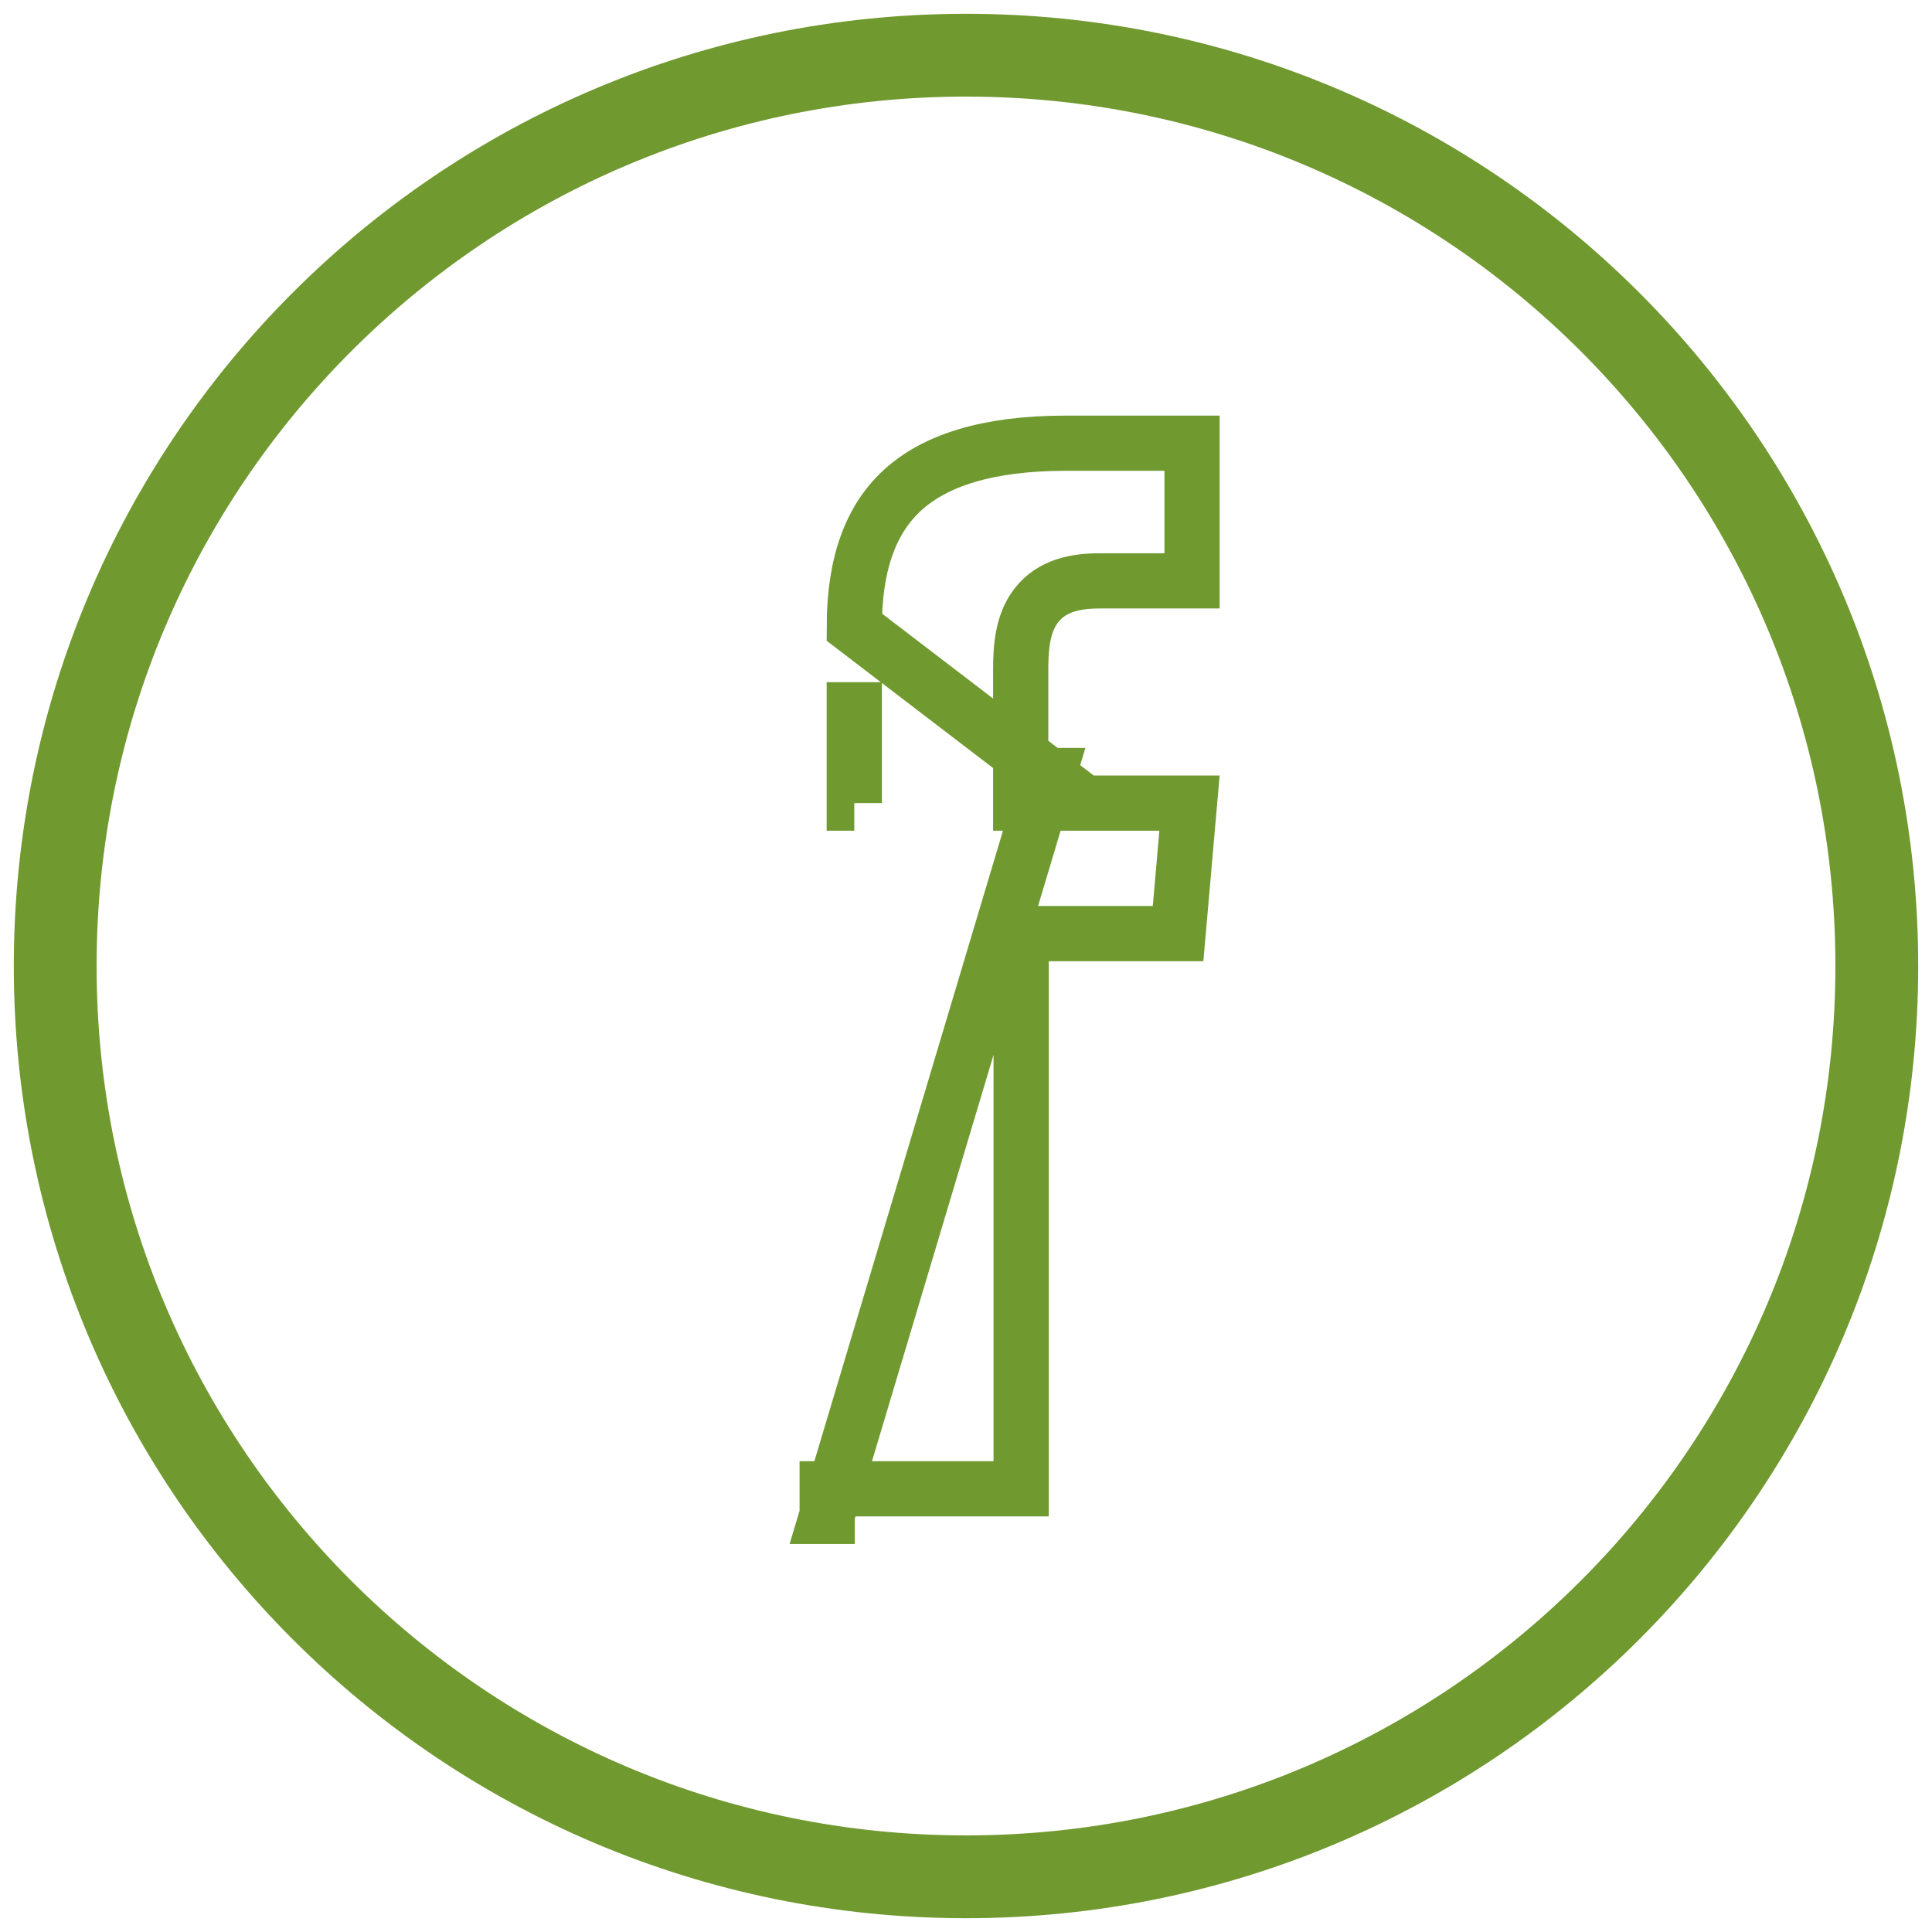
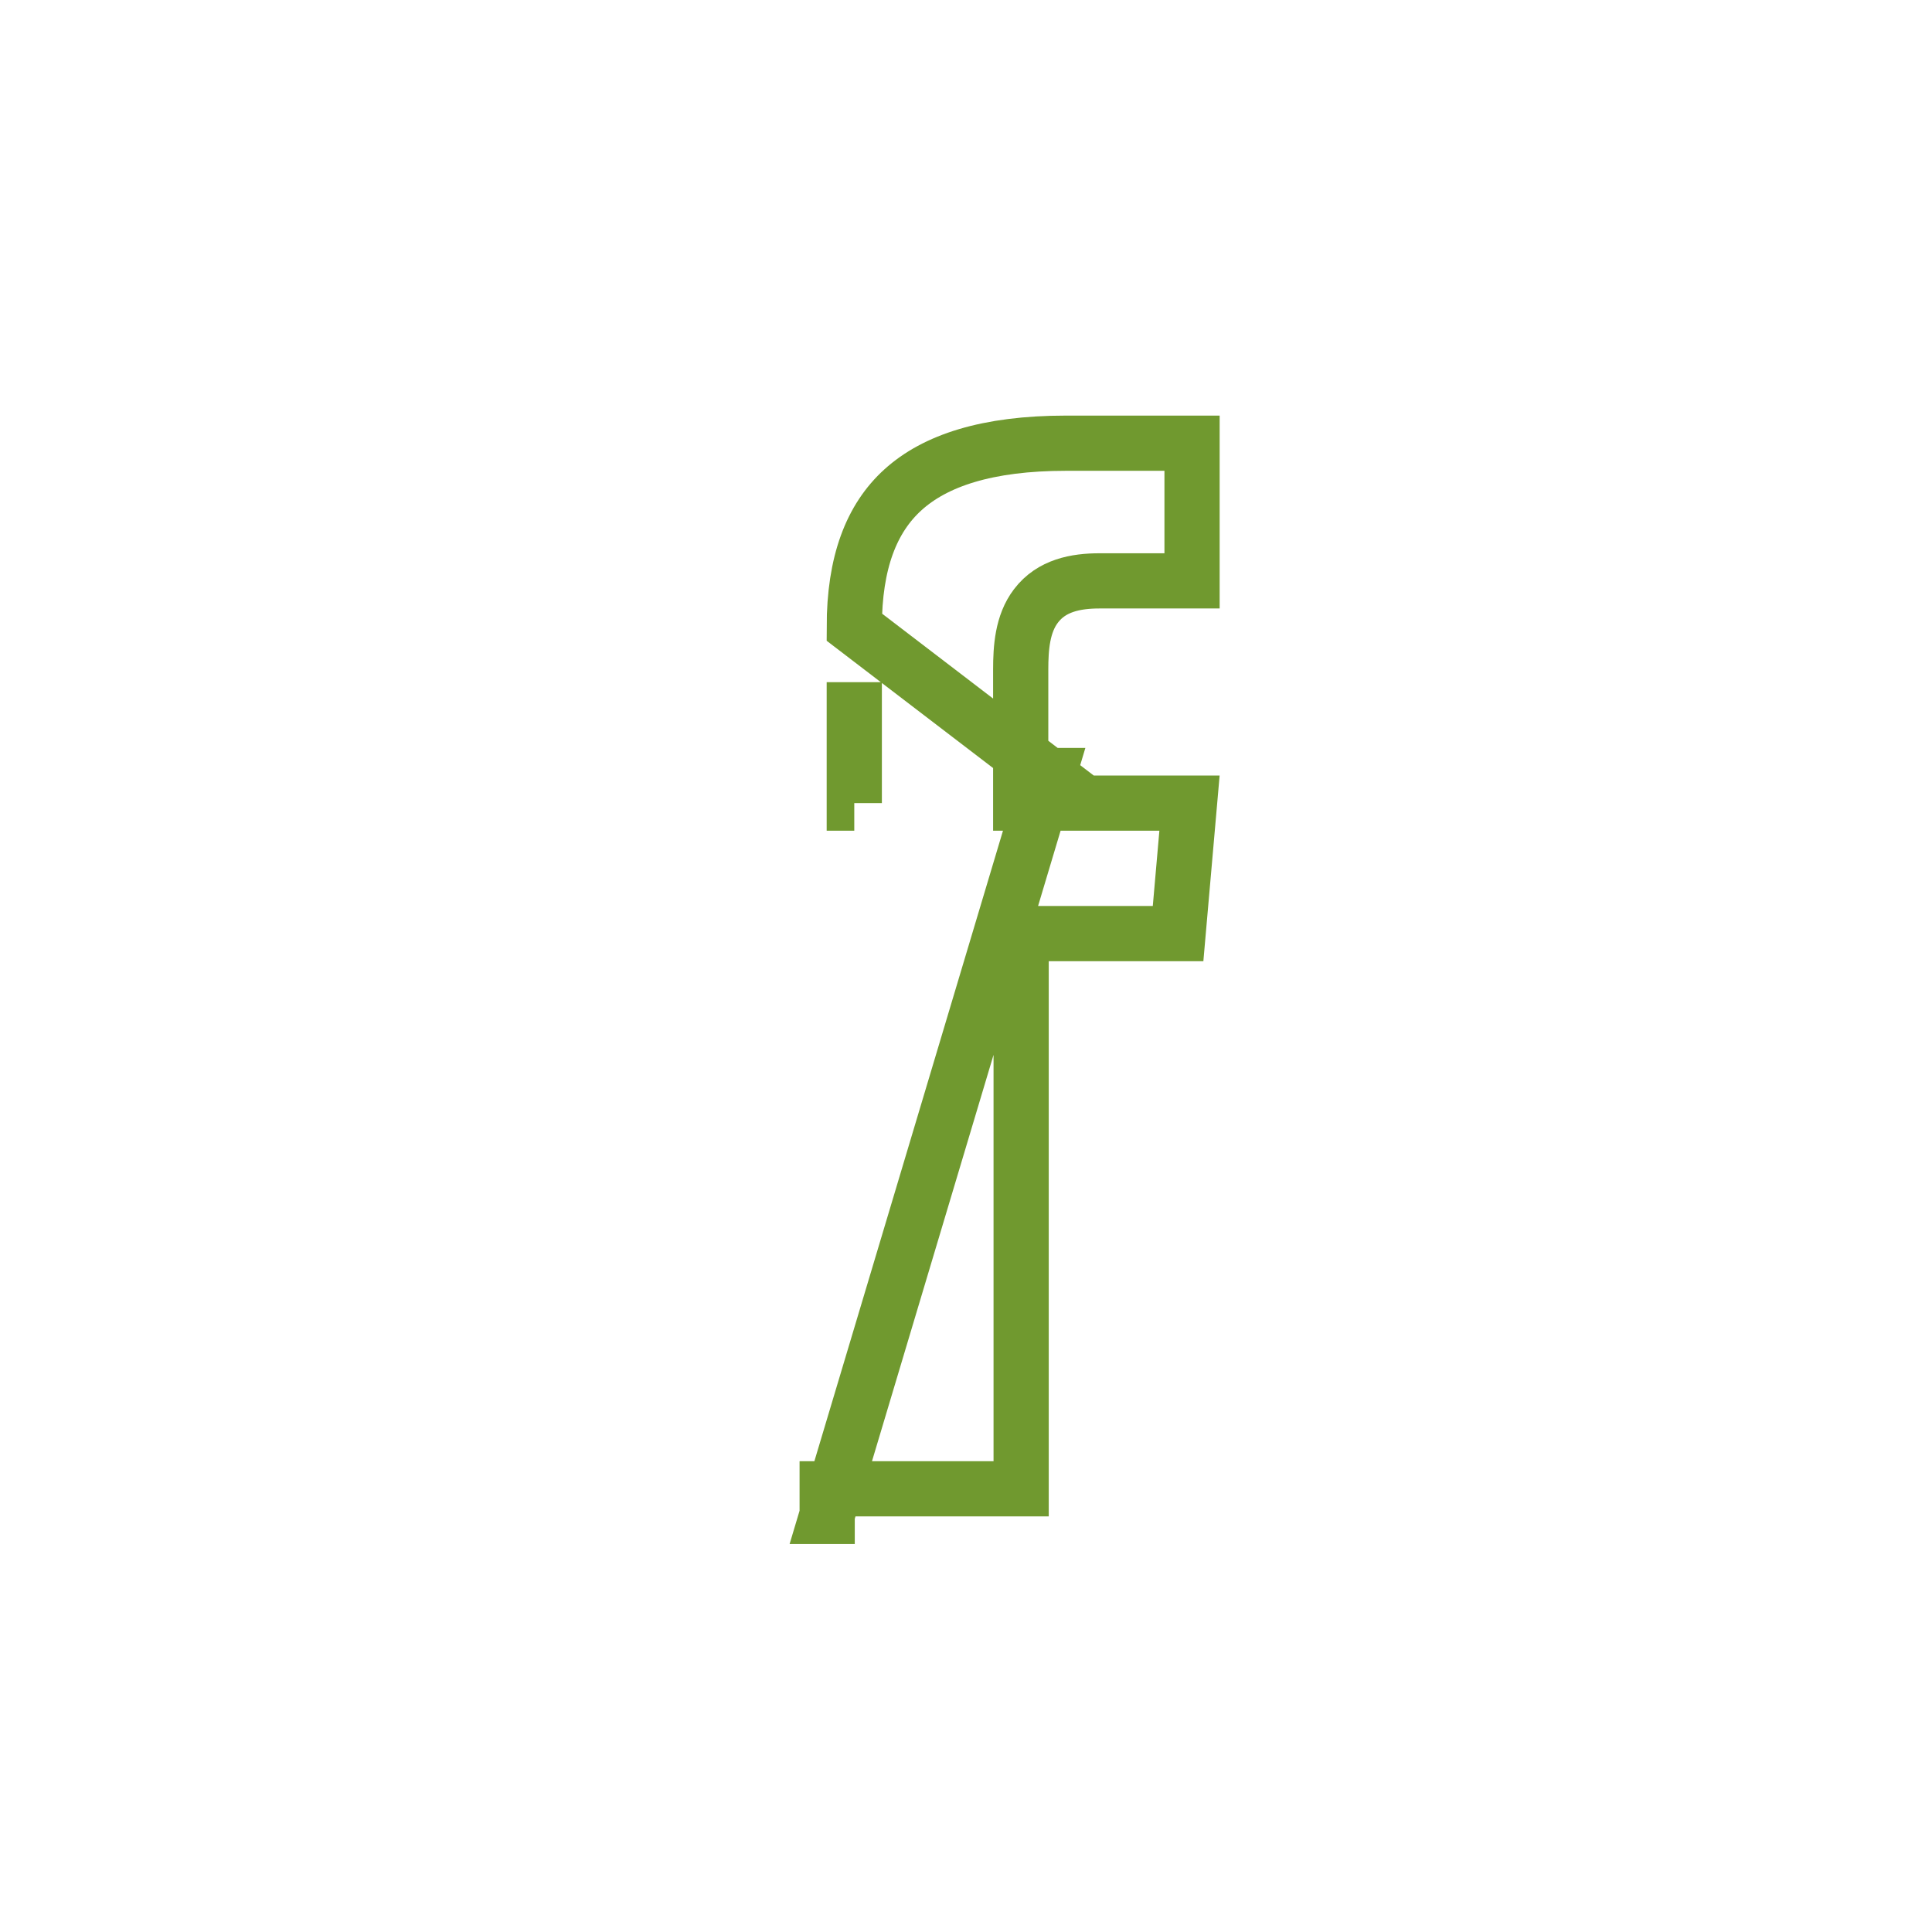
<svg xmlns="http://www.w3.org/2000/svg" width="35" height="35" viewBox="0 0 35 35" fill="none">
-   <path d="M17.5 34C8.387 34 1 26.613 1 17.5C1 8.387 8.387 1 17.5 1C26.613 1 34 8.387 34 17.5C34 26.613 26.613 34 17.5 34Z" stroke="#70992f" stroke-width="1.5" stroke-miterlimit="10" />
-   <path d="M18.991 14.049L18.491 14.049V14.049V14.049V14.049V14.049V14.049V14.049V14.048V14.048V14.048V14.048V14.047V14.047V14.046V14.046V14.046V14.045V14.045V14.044V14.044V14.043V14.043V14.042V14.041V14.04V14.04V14.039V14.038V14.037V14.037V14.036V14.035V14.034V14.033V14.032V14.031V14.03V14.029V14.028V14.027V14.026V14.025V14.024V14.023V14.021V14.02V14.019V14.018V14.016V14.015V14.014V14.012V14.011V14.009V14.008V14.007V14.005V14.004V14.002V14.001V13.999V13.997V13.996V13.994V13.992V13.991V13.989V13.987V13.985V13.983V13.982V13.98V13.978V13.976V13.974V13.972V13.97V13.968V13.966V13.964V13.962V13.96V13.958V13.956V13.954V13.952V13.95V13.947V13.945V13.943V13.941V13.938V13.936V13.934V13.931V13.929V13.927V13.924V13.922V13.919V13.917V13.914V13.912V13.909V13.907V13.904V13.902V13.899V13.896V13.894V13.891V13.888V13.886V13.883V13.88V13.877V13.874V13.872V13.869V13.866V13.863V13.86V13.857V13.854V13.851V13.848V13.845V13.842V13.839V13.836V13.834V13.83V13.827V13.824V13.821V13.818V13.815V13.812V13.808V13.805V13.802V13.799V13.796V13.792V13.789V13.786V13.782V13.779V13.776V13.772V13.769V13.765V13.762V13.759V13.755V13.752V13.748V13.745V13.741V13.738V13.734V13.73V13.727V13.723V13.72V13.716V13.712V13.709V13.705V13.701V13.698V13.694V13.69V13.687V13.683V13.679V13.675V13.671V13.668V13.664V13.66V13.656V13.652V13.648V13.644V13.64V13.637V13.633V13.629V13.625V13.621V13.617V13.613V13.609V13.605V13.601V13.597V13.592V13.588V13.584V13.58V13.576V13.572V13.568V13.564V13.56V13.555V13.551V13.547V13.543V13.539V13.534V13.53V13.526V13.522V13.517V13.513V13.509V13.504V13.5V13.496V13.492V13.487V13.483V13.478V13.474V13.47V13.465V13.461V13.456V13.452V13.447V13.443V13.439V13.434V13.43V13.425V13.421V13.416V13.412V13.407V13.403V13.398V13.393V13.389V13.384V13.38V13.375V13.371V13.366V13.361V13.357V13.352V13.348V13.343V13.338V13.334V13.329V13.324V13.32V13.315V13.31V13.306V13.301V13.296V13.291V13.287V13.282V13.277V13.273V13.268V13.263V13.258V13.254V13.249V13.244V13.239V13.234V13.23V13.225V13.22V13.215V13.21V13.206V13.201V13.196V13.191V13.186V13.181V13.176V13.172V13.167V13.162V13.157V13.152V13.147V13.142V13.137V13.133V13.128V13.123V13.118V13.113V13.108V13.103V13.098V13.093V13.088V13.083V13.079V13.073V13.069V13.064V13.059V13.054V13.049V13.044V13.039V13.034V13.029V13.024V13.019V13.014V13.009V13.004V12.999V12.994V12.989V12.984V12.979V12.974V12.969V12.964V12.959V12.954V12.949V12.944V12.939V12.934V12.929V12.924V12.919V12.914V12.909V12.905V12.899V12.895V12.889V12.884V12.88V12.874V12.87V12.864V12.86V12.855V12.85V12.845V12.84V12.835V12.83V12.825V12.82V12.815V12.81V12.805V12.8V12.795V12.79V12.785V12.78V12.775V12.77V12.765V12.76V12.755V12.75V12.745V12.74V12.735V12.73V12.725V12.72V12.715V12.71V12.706V12.701V12.696V12.691V12.686V12.681V12.676V12.671V12.666V12.661V12.656V12.652V12.647V12.642V12.637V12.632V12.627V12.622V12.617V12.613V12.608V12.603V12.598V12.593V12.588V12.584V12.579V12.574V12.569V12.564V12.559V12.555V12.55V12.545V12.54V12.536V12.531V12.526V12.521V12.517V12.512V12.507V12.502V12.498V12.493V12.488V12.483V12.479V12.474V12.469V12.465V12.46V12.455V12.451V12.446V12.441V12.437V12.432V12.428V12.423V12.418V12.414V12.409V12.405V12.4V12.396V12.391V12.386V12.382V12.377V12.373V12.368V12.364V12.359V12.355V12.35V12.346V12.341V12.337V12.333V12.328V12.324V12.319V12.315V12.311V12.306V12.302V12.298V12.293V12.289V12.285V12.28V12.276V12.272V12.268V12.263V12.259V12.255V12.251V12.246V12.242V12.238V12.234V12.229V12.225V12.221V12.217V12.213V12.209V12.205V12.201V12.197V12.193V12.188V12.184V12.18V12.176V12.172V12.168V12.164V12.161V12.156V12.153V12.149V12.145V12.141V12.137V12.133C18.491 11.742 18.519 11.302 18.768 10.976C19.049 10.606 19.489 10.523 19.919 10.523H19.922H19.926H19.929H19.933H19.937H19.941H19.944H19.948H19.952H19.956H19.959H19.963H19.967H19.971H19.975H19.979H19.983H19.987H19.991H19.995H19.999H20.003H20.007H20.011H20.015H20.019H20.023H20.028H20.032H20.036H20.04H20.044H20.049H20.053H20.057H20.061H20.066H20.07H20.075H20.079H20.083H20.088H20.092H20.097H20.101H20.105H20.11H20.114H20.119H20.124H20.128H20.133H20.137H20.142H20.146H20.151H20.156H20.16H20.165H20.17H20.174H20.179H20.184H20.189H20.194H20.198H20.203H20.208H20.213H20.218H20.223H20.227H20.232H20.237H20.242H20.247H20.252H20.257H20.262H20.267H20.272H20.277H20.282H20.287H20.292H20.297H20.302H20.307H20.312H20.317H20.322H20.327H20.332H20.338H20.343H20.348H20.353H20.358H20.363H20.369H20.374H20.379H20.384H20.39H20.395H20.4H20.405H20.411H20.416H20.421H20.427H20.432H20.437H20.443H20.448H20.453H20.459H20.464H20.469H20.475H20.48H20.486H20.491H20.497H20.502H20.507H20.513H20.518H20.524H20.529H20.535H20.54H20.546H20.551H20.557H20.562H20.568H20.573H20.579H20.584H20.59H20.595H20.601H20.607H20.612H20.618H20.623H20.629H20.634H20.64H20.645H20.651H20.657H20.662H20.668H20.674H20.679H20.685H20.69H20.696H20.702H20.707H20.713H20.719H20.724H20.73H20.736H20.741H20.747H20.753H20.758H20.764H20.77H20.775H20.781H20.787H20.792H20.798H20.804H20.809H20.815H20.821H20.826H20.832H20.838H20.843H20.849H20.855H20.86H20.866H20.872H20.878H20.883H20.889H20.895H20.9H20.906H20.912H20.918H20.923H20.929H20.935H20.94H20.946H20.952H20.957H20.963H20.969H20.974H20.98H20.986H20.991H20.997H21.003H21.008H21.014H21.02H21.025H21.031H21.037H21.042H21.048H21.054H21.059H21.065H21.071H21.076H21.082H21.087H21.093H21.099H21.104H21.11H21.116H21.121H21.127H21.132H21.138H21.143H21.149H21.155H21.16H21.166H21.171H21.177H21.182H21.188H21.194H21.199H21.204H21.21H21.216H21.221H21.227H21.232H21.238H21.243H21.248H21.254H21.259H21.265H21.27H21.276H21.281H21.287H21.292H21.297H21.303H21.308H21.313H21.319H21.324H21.329H21.335H21.34H21.345H21.351H21.356H21.361H21.367H21.372H21.377H21.382H21.388H21.393H21.398H21.403H21.409H21.414H21.419H21.424H21.429H21.434H21.439H21.445H21.45H21.455H21.46H21.465H21.47H21.475H21.48H21.485H21.49H21.495H21.5H21.505H21.51H21.515H21.52H21.525H21.53H21.535H21.54H21.544H21.549H21.554H21.559H21.564H21.569H21.573H21.578H21.583H21.588H21.592H21.595V8.029H21.591H21.585H21.579H21.573H21.567H21.561H21.555H21.549H21.543H21.537H21.531H21.524H21.518H21.512H21.506H21.5H21.494H21.487H21.481H21.475H21.468H21.462H21.456H21.449H21.443H21.436H21.43H21.424H21.417H21.41H21.404H21.398H21.391H21.384H21.378H21.371H21.364H21.358H21.351H21.345H21.338H21.331H21.324H21.318H21.311H21.304H21.297H21.29H21.284H21.277H21.27H21.263H21.256H21.249H21.242H21.235H21.228H21.221H21.214H21.207H21.2H21.193H21.186H21.179H21.172H21.165H21.158H21.151H21.144H21.137H21.13H21.122H21.115H21.108H21.101H21.094H21.087H21.079H21.072H21.065H21.058H21.05H21.043H21.036H21.029H21.021H21.014H21.007H20.999H20.992H20.985H20.977H20.97H20.962H20.955H20.948H20.94H20.933H20.926H20.918H20.911H20.903H20.896H20.889H20.881H20.874H20.866H20.859H20.851H20.844H20.836H20.829H20.821H20.814H20.806H20.799H20.791H20.784H20.776H20.769H20.762H20.754H20.747H20.739H20.732H20.724H20.716H20.709H20.701H20.694H20.686H20.679H20.671H20.664H20.656H20.649H20.641H20.634H20.626H20.619H20.611H20.604H20.596H20.589H20.581H20.574H20.566H20.559H20.551H20.544H20.536H20.529H20.521H20.514H20.506H20.499H20.491H20.484H20.476H20.469H20.462H20.454H20.447H20.439H20.432H20.424H20.417H20.409H20.402H20.395H20.387H20.38H20.372H20.365H20.358H20.35H20.343H20.335H20.328H20.321H20.314H20.306H20.299H20.292H20.284H20.277H20.27H20.262H20.255H20.248H20.241H20.233H20.226H20.219H20.212H20.205H20.198H20.19H20.183H20.176H20.169H20.162H20.155H20.148H20.141H20.134H20.127H20.119H20.112H20.105H20.098H20.091H20.084H20.078H20.071H20.064H20.057H20.05H20.043H20.036H20.029H20.022H20.016H20.009H20.002H19.995H19.988H19.982H19.975H19.968H19.962H19.955H19.948H19.942H19.935H19.928H19.922H19.915H19.909H19.902H19.896H19.889H19.883H19.876H19.87H19.864H19.857H19.851H19.845H19.838H19.832H19.826H19.819H19.813H19.807H19.801H19.794H19.788H19.782H19.776H19.77H19.764H19.758H19.752H19.746H19.74H19.734H19.728H19.722H19.716H19.71H19.705H19.699H19.693H19.687H19.682H19.676H19.67H19.665H19.659H19.654H19.648H19.642H19.637H19.631H19.626H19.621H19.615H19.61H19.605H19.599H19.594H19.589H19.583H19.578H19.573H19.568H19.563H19.558H19.553H19.548H19.543H19.538H19.533H19.528H19.523H19.518H19.513H19.509H19.504H19.499H19.494H19.49H19.485H19.481H19.476H19.472H19.467H19.463H19.458H19.454H19.45H19.445H19.441H19.437H19.433H19.428H19.424H19.42H19.416H19.412H19.408H19.404H19.4H19.396H19.392H19.389H19.385H19.381H19.378H19.374H19.37H19.367H19.363H19.36H19.356H19.353H19.349H19.346H19.343H19.339H19.336H19.333H19.33H19.327H19.323H19.32H19.317H19.314H19.312C17.878 8.029 16.939 8.346 16.358 8.873C15.787 9.39 15.476 10.19 15.476 11.361L18.991 14.049ZM18.991 14.049H18.491V14.549H18.991H21.549L21.342 16.913H18.999H18.499V17.413V26.971H14.985V27.471H14.976L18.991 14.049ZM15.476 14.549H14.976H15.476ZM15.476 14.549V14.049M15.476 14.549V14.049M15.476 14.049V14.049M15.476 14.049V14.049M15.476 14.049V14.049M15.476 14.049V14.049M15.476 14.049V14.049M15.476 14.049V14.049M15.476 14.049V14.049M15.476 14.049V14.049M15.476 14.049V14.049M15.476 14.049V14.049M15.476 14.049V14.049M15.476 14.049V14.049M15.476 14.049V14.049M15.476 14.049V14.049M15.476 14.049V14.049M15.476 14.049V14.049M15.476 14.049V14.049M15.476 14.049V14.049M15.476 14.049V14.049M15.476 14.049V14.049M15.476 14.049V14.049M15.476 14.049V14.049M15.476 14.049V14.048M15.476 14.049V14.048M15.476 14.048V14.048M15.476 14.048V14.048M15.476 14.048V14.048M15.476 14.048V14.048M15.476 14.048V14.048M15.476 14.048V14.048M15.476 14.048V14.048M15.476 14.048V14.048M15.476 14.048V14.047M15.476 14.048V14.047M15.476 14.047V14.047M15.476 14.047V14.047M15.476 14.047V14.047M15.476 14.047V14.047M15.476 14.047V14.047M15.476 14.047V14.047M15.476 14.047V14.046M15.476 14.047V14.046M15.476 14.046V14.046M15.476 14.046V14.046M15.476 14.046V14.046M15.476 14.046V14.046M15.476 14.046V14.046M15.476 14.046V14.046M15.476 14.046V14.045M15.476 14.046V14.045M15.476 14.045V14.045M15.476 14.045V14.045M15.476 14.045V14.045M15.476 14.045V14.045M15.476 14.045V14.044M15.476 14.045V14.044M15.476 14.044V14.044M15.476 14.044V14.044M15.476 14.044V14.044M15.476 14.044V14.044M15.476 14.044V14.043M15.476 14.044V14.043M15.476 14.043V14.043M15.476 14.043V14.043M15.476 14.043V14.042M15.476 14.043V14.042M15.476 14.042V14.042M15.476 14.042V14.042M15.476 14.042V14.041M15.476 14.042V14.041M15.476 14.041V14.041M15.476 14.041V14.041M15.476 14.041V14.041M15.476 14.041V14.041M15.476 14.041V14.04M15.476 14.041V14.04M15.476 14.04V14.04M15.476 14.04V14.04M15.476 14.04V14.039M15.476 14.04V14.039M15.476 14.039V14.039M15.476 14.039V14.039M15.476 14.039V14.038M15.476 14.039V14.038M15.476 14.038V14.038M15.476 14.038V14.038M15.476 14.038V14.037M15.476 14.038V14.037M15.476 14.037V14.036M15.476 14.037V14.036M15.476 14.036V14.036M15.476 14.036V14.036M15.476 14.036V14.035M15.476 14.036V14.035M15.476 14.035V14.035M15.476 14.035V14.035M15.476 14.035V14.034M15.476 14.035V14.034M15.476 14.034V14.033M15.476 14.034V14.033M15.476 14.033V14.033M15.476 14.033V14.033M15.476 14.033V14.032M15.476 14.033V14.032M15.476 14.032V14.031M15.476 14.032V14.031M15.476 14.031V14.031M15.476 14.031V14.031M15.476 14.031V14.03M15.476 14.031V14.03M15.476 14.03V14.029M15.476 14.03V14.029M15.476 14.029V14.028M15.476 14.029V14.028M15.476 14.028V14.028M15.476 14.028V14.028M15.476 14.028V14.027M15.476 14.028V14.027M15.476 14.027V14.026M15.476 14.027V14.026M15.476 14.026V14.025M15.476 14.026V14.025M15.476 14.025V14.025M15.476 14.025V14.025M15.476 14.025V14.024M15.476 14.025V14.024M15.476 14.024V14.023M15.476 14.024V14.023M15.476 14.023V14.022M15.476 14.023V14.022M15.476 14.022V14.021M15.476 14.022V14.021M15.476 14.021V14.02M15.476 14.021V14.02M15.476 14.02V14.019M15.476 14.02V14.019M15.476 14.019V14.018M15.476 14.019V14.018M15.476 14.018V14.018M15.476 14.018V14.018M15.476 14.018V14.017M15.476 14.018V14.017M15.476 14.017V14.016M15.476 14.017V14.016M15.476 14.016V14.015M15.476 14.016V14.015M15.476 14.015V14.014M15.476 14.015V14.014M15.476 14.014V14.013M15.476 14.014V14.013M15.476 14.013V14.012M15.476 14.013V14.012M15.476 14.012V14.011M15.476 14.012V14.011M15.476 14.011V14.01M15.476 14.011V14.01M15.476 14.01V14.008M15.476 14.01V14.008M15.476 14.008V14.007M15.476 14.008V14.007M15.476 14.007V14.006M15.476 14.007V14.006M15.476 14.006V14.005M15.476 14.006V14.005M15.476 14.005V14.004M15.476 14.005V14.004M15.476 14.004V14.003M15.476 14.004V14.003M15.476 14.003V14.002M15.476 14.003V14.002M15.476 14.002V14.001M15.476 14.002V14.001M15.476 14.001V13.999M15.476 14.001V13.999M15.476 13.999V13.998M15.476 13.999V13.998M15.476 13.998V13.997M15.476 13.998V13.997M15.476 13.997V13.996M15.476 13.997V13.996M15.476 13.996V13.994M15.476 13.996V13.994M15.476 13.994V13.993M15.476 13.994V13.993M15.476 13.993V13.992M15.476 13.993V13.992M15.476 13.992V13.991M15.476 13.992V13.991M15.476 13.991V13.989M15.476 13.991V13.989M15.476 13.989V13.988M15.476 13.989V13.988M15.476 13.988V13.986M15.476 13.988V13.986M15.476 13.986V13.985M15.476 13.986V13.985M15.476 13.985V13.984M15.476 13.985V13.984M15.476 13.984V13.982M15.476 13.984V13.982M15.476 13.982V13.981M15.476 13.982V13.981M15.476 13.981V13.979M15.476 13.981V13.979M15.476 13.979V13.978M15.476 13.979V13.978M15.476 13.978V13.976M15.476 13.978V13.976M15.476 13.976V13.975M15.476 13.976V13.975M15.476 13.975V13.973M15.476 13.975V13.973M15.476 13.973V13.972M15.476 13.973V13.972M15.476 13.972V13.97M15.476 13.972V13.97M15.476 13.97V13.969M15.476 13.97V13.969M15.476 13.969V13.967M15.476 13.969V13.967M15.476 13.967V13.966M15.476 13.967V13.966M15.476 13.966V13.964M15.476 13.966V13.964M15.476 13.964V13.963M15.476 13.964V13.963M15.476 13.963V13.961M15.476 13.963V13.961M15.476 13.961V13.959M15.476 13.961V13.959M15.476 13.959V13.957M15.476 13.959V13.957M15.476 13.957V13.956M15.476 13.957V13.956M15.476 13.956V13.954M15.476 13.956V13.954M15.476 13.954V13.952M15.476 13.954V13.952M15.476 13.952V13.951M15.476 13.952V13.951M15.476 13.951V13.949M15.476 13.951V13.949M15.476 13.949V13.947M15.476 13.949V13.947M15.476 13.947V13.945M15.476 13.947V13.945M15.476 13.945V13.943M15.476 13.945V13.943M15.476 13.943V13.941M15.476 13.943V13.941M15.476 13.941V13.94M15.476 13.941V13.94M15.476 13.94V13.938M15.476 13.94V13.938M15.476 13.938V13.936M15.476 13.938V13.936M15.476 13.936V13.934M15.476 13.936V13.934M15.476 13.934V13.932M15.476 13.934V13.932M15.476 13.932V13.93M15.476 13.932V13.93M15.476 13.93V13.928M15.476 13.93V13.928M15.476 13.928V13.926M15.476 13.928V13.926M15.476 13.926V13.924M15.476 13.926V13.924M15.476 13.924V13.922M15.476 13.924V13.922M15.476 13.922V13.92M15.476 13.922V13.92M15.476 13.92V13.918M15.476 13.92V13.918M15.476 13.918V13.916M15.476 13.918V13.916M15.476 13.916V13.914M15.476 13.916V13.914M15.476 13.914V13.912M15.476 13.914V13.912M15.476 13.912V13.909M15.476 13.912V13.909M15.476 13.909V13.907M15.476 13.909V13.907M15.476 13.907V13.905M15.476 13.907V13.905M15.476 13.905V13.903M15.476 13.905V13.903M15.476 13.903V13.901M15.476 13.903V13.901M15.476 13.901V13.899M15.476 13.901V13.899M15.476 13.899V13.896M15.476 13.899V13.896M15.476 13.896V13.894M15.476 13.896V13.894M15.476 13.894V13.892M15.476 13.894V13.892M15.476 13.892V13.889M15.476 13.892V13.889M15.476 13.889V13.887M15.476 13.889V13.887M15.476 13.887V13.885M15.476 13.887V13.885M15.476 13.885V13.882M15.476 13.885V13.882M15.476 13.882V13.88M15.476 13.882V13.88M15.476 13.88V13.878M15.476 13.88V13.878M15.476 13.878V13.875M15.476 13.878V13.875M15.476 13.875V13.873M15.476 13.875V13.873M15.476 13.873V13.87M15.476 13.873V13.87M15.476 13.87V13.868M15.476 13.87V13.868M15.476 13.868V13.865M15.476 13.868V13.865M15.476 13.865V13.863M15.476 13.865V13.863M15.476 13.863V13.86M15.476 13.863V13.86M15.476 13.86V13.858M15.476 13.86V13.858M15.476 13.858V13.855M15.476 13.858V13.855M15.476 13.855V13.852M15.476 13.855V13.852M15.476 13.852V13.85M15.476 13.852V13.85M15.476 13.85V13.847M15.476 13.85V13.847M15.476 13.847V13.844M15.476 13.847V13.844M15.476 13.844V13.842M15.476 13.844V13.842M15.476 13.842V13.839M15.476 13.842V13.839M15.476 13.839V13.836M15.476 13.839V13.836M15.476 13.836V13.834M15.476 13.836V13.834M15.476 13.834V13.831M15.476 13.834V13.831M15.476 13.831V13.828M15.476 13.831V13.828M15.476 13.828V13.825M15.476 13.828V13.825M15.476 13.825V13.822M15.476 13.825V13.822M15.476 13.822V13.819M15.476 13.822V13.819M15.476 13.819V13.817M15.476 13.819V13.817M15.476 13.817V13.814M15.476 13.817V13.814M15.476 13.814V13.811M15.476 13.814V13.811M15.476 13.811V13.808M15.476 13.811V13.808M15.476 13.808V13.805M15.476 13.808V13.805M15.476 13.805V13.802M15.476 13.805V13.802M15.476 13.802V13.799M15.476 13.802V13.799M15.476 13.799V13.796M15.476 13.799V13.796M15.476 13.796V13.793M15.476 13.796V13.793M15.476 13.793V13.79M15.476 13.793V13.79M15.476 13.79V13.787M15.476 13.79V13.787M15.476 13.787V13.784M15.476 13.787V13.784M15.476 13.784V13.78M15.476 13.784V13.78M15.476 13.78V13.777M15.476 13.78V13.777M15.476 13.777V13.774M15.476 13.777V13.774M15.476 13.774V13.771M15.476 13.774V13.771M15.476 13.771V13.768M15.476 13.771V13.768M15.476 13.768V13.764M15.476 13.768V13.764M15.476 13.764V13.761M15.476 13.764V13.761M15.476 13.761V13.758M15.476 13.761V13.758M15.476 13.758V13.755M15.476 13.758V13.755M15.476 13.755V13.751M15.476 13.755V13.751M15.476 13.751V13.748M15.476 13.751V13.748M15.476 13.748V13.745M15.476 13.748V13.745M15.476 13.745V13.741M15.476 13.745V13.741M15.476 13.741V13.738M15.476 13.741V13.738M15.476 13.738V13.734M15.476 13.738V13.734M15.476 13.734V13.731M15.476 13.734V13.731M15.476 13.731V13.727M15.476 13.731V13.727M15.476 13.727V13.724M15.476 13.727V13.724M15.476 13.724V13.72M15.476 13.724V13.72M15.476 13.72V13.717M15.476 13.72V13.717M15.476 13.717V13.713M15.476 13.717V13.713M15.476 13.713V13.71M15.476 13.713V13.71M15.476 13.71V13.706M15.476 13.71V13.706M15.476 13.706V13.702M15.476 13.706V13.702M15.476 13.702V13.699M15.476 13.702V13.699M15.476 13.699V13.695M15.476 13.699V13.695M15.476 13.695V13.691M15.476 13.695V13.691M15.476 13.691V13.688M15.476 13.691V13.688M15.476 13.688V13.684M15.476 13.688V13.684M15.476 13.684V13.68M15.476 13.684V13.68M15.476 13.68V13.676M15.476 13.68V13.676M15.476 13.676V13.672M15.476 13.676V13.672M15.476 13.672V13.668M15.476 13.672V13.668M15.476 13.668V13.665M15.476 13.668V13.665M15.476 13.665V13.661M15.476 13.665V13.661M15.476 13.661V13.657M15.476 13.661V13.657M15.476 13.657V13.653M15.476 13.657V13.653M15.476 13.653V13.649M15.476 13.653V13.649M15.476 13.649V13.645M15.476 13.649V13.645M15.476 13.645V13.641M15.476 13.645V13.641M15.476 13.641V13.637M15.476 13.641V13.637M15.476 13.637V13.633M15.476 13.637V13.633M15.476 13.633V13.629M15.476 13.633V13.629M15.476 13.629V13.624M15.476 13.629V13.624M15.476 13.624V13.62M15.476 13.624V13.62M15.476 13.62V13.616M15.476 13.62V13.616M15.476 13.616V13.612M15.476 13.616V13.612M15.476 13.612V13.608M15.476 13.612V13.608M15.476 13.608V13.604M15.476 13.608V13.604M15.476 13.604V13.599M15.476 13.604V13.599M15.476 13.599V13.595M15.476 13.599V13.595M15.476 13.595V13.591M15.476 13.595V13.591M15.476 13.591V13.586M15.476 13.591V13.586M15.476 13.586V13.582M15.476 13.586V13.582M15.476 13.582V13.578M15.476 13.582V13.578M15.476 13.578V13.573M15.476 13.578V13.573M15.476 13.573V13.569M15.476 13.573V13.569M15.476 13.569V13.565M15.476 13.569V13.565M15.476 13.565V13.56M15.476 13.565V13.56M15.476 13.56V13.556M15.476 13.56V13.556M15.476 13.556V13.551M15.476 13.556V13.551M15.476 13.551V13.546M15.476 13.551V13.546M15.476 13.546V13.542M15.476 13.546V13.542M15.476 13.542V13.537M15.476 13.542V13.537M15.476 13.537V13.533M15.476 13.537V13.533M15.476 13.533V13.528M15.476 13.533V13.528M15.476 13.528V13.523M15.476 13.528V13.523M15.476 13.523V13.519M15.476 13.523V13.519M15.476 13.519V13.514M15.476 13.519V13.514M15.476 13.514V13.509M15.476 13.514V13.509M15.476 13.509V13.504M15.476 13.509V13.504M15.476 13.504V13.499M15.476 13.504V13.499M15.476 13.499V13.495M15.476 13.499V13.495M15.476 13.495V13.49M15.476 13.495V13.49M15.476 13.49V13.485M15.476 13.49V13.485M15.476 13.485V13.48M15.476 13.485V13.48M15.476 13.48V13.475M15.476 13.48V13.475M15.476 13.475V13.47M15.476 13.475V13.47M15.476 13.47V13.465M15.476 13.47V13.465M15.476 13.465V13.46M15.476 13.465V13.46M15.476 13.46V13.455M15.476 13.46V13.455M15.476 13.455V13.45M15.476 13.455V13.45M15.476 13.45V13.445M15.476 13.45V13.445M15.476 13.445V13.44M15.476 13.445V13.44M15.476 13.44V13.435M15.476 13.44V13.435M15.476 13.435V13.43M15.476 13.435V13.43M15.476 13.43V13.425M15.476 13.43V13.425M15.476 13.425V13.419M15.476 13.425V13.419M15.476 13.419V13.414M15.476 13.419V13.414M15.476 13.414V13.409M15.476 13.414V13.409M15.476 13.409V13.403M15.476 13.409V13.403M15.476 13.403V13.398M15.476 13.403V13.398M15.476 13.398V13.393M15.476 13.398V13.393M15.476 13.393V13.387M15.476 13.393V13.387M15.476 13.387V13.382M15.476 13.387V13.382M15.476 13.382V13.377M15.476 13.382V13.377M15.476 13.377V13.371M15.476 13.377V13.371M15.476 13.371V13.366M15.476 13.371V13.366M15.476 13.366V13.36M15.476 13.366V13.36M15.476 13.36V13.355M15.476 13.36V13.355M15.476 13.355V13.349M15.476 13.355V13.349M15.476 13.349V13.344M15.476 13.349V13.344M15.476 13.344V13.338M15.476 13.344V13.338M15.476 13.338V13.332M15.476 13.338V13.332M15.476 13.332V13.327M15.476 13.332V13.327M15.476 13.327V13.321M15.476 13.327V13.321M15.476 13.321V13.315M15.476 13.321V13.315M15.476 13.315V13.309M15.476 13.315V13.309M15.476 13.309V13.304M15.476 13.309V13.304M15.476 13.304V13.298M15.476 13.304V13.298M15.476 13.298V13.292M15.476 13.298V13.292M15.476 13.292V13.286M15.476 13.292V13.286M15.476 13.286V13.28M15.476 13.286V13.28M15.476 13.28V13.274M15.476 13.28V13.274M15.476 13.274V13.268M15.476 13.274V13.268M15.476 13.268V13.262M15.476 13.268V13.262M15.476 13.262V13.256M15.476 13.262V13.256M15.476 13.256V13.25M15.476 13.256V13.25M15.476 13.25V13.244M15.476 13.25V13.244M15.476 13.244V13.238M15.476 13.244V13.238M15.476 13.238V13.232M15.476 13.238V13.232M15.476 13.232V13.226M15.476 13.232V13.226M15.476 13.226V13.22M15.476 13.226V13.22M15.476 13.22V13.214M15.476 13.22V13.214M15.476 13.214V13.207M15.476 13.214V13.207M15.476 13.207V13.201M15.476 13.207V13.201M15.476 13.201V13.195M15.476 13.201V13.195M15.476 13.195V13.189M15.476 13.195V13.189M15.476 13.189V13.182M15.476 13.189V13.182M15.476 13.182V13.176M15.476 13.182V13.176M15.476 13.176V13.169M15.476 13.176V13.169M15.476 13.169V13.163M15.476 13.169V13.163M15.476 13.163V13.157M15.476 13.163V13.157M15.476 13.157V13.15M15.476 13.157V13.15M15.476 13.15V13.144M15.476 13.15V13.144M15.476 13.144V13.137M15.476 13.144V13.137M15.476 13.137V13.13M15.476 13.137V13.13M15.476 13.13V13.124M15.476 13.13V13.124M15.476 13.124V13.117M15.476 13.124V13.117M15.476 13.117V13.111M15.476 13.117V13.111M15.476 13.111V13.104M15.476 13.111V13.104M15.476 13.104V13.097M15.476 13.104V13.097M15.476 13.097V13.091M15.476 13.097V13.091M15.476 13.091V13.084M15.476 13.091V13.084M15.476 13.084V13.077M15.476 13.084V13.077M15.476 13.077V13.07M15.476 13.077V13.07M15.476 13.07V13.063M15.476 13.07V13.063M15.476 13.063V13.056M15.476 13.063V13.056M15.476 13.056V13.05M15.476 13.056V13.05M15.476 13.05V13.043M15.476 13.05V13.043M15.476 13.043V13.036M15.476 13.043V13.036M15.476 13.036V13.029M15.476 13.036V13.029M15.476 13.029V13.021M15.476 13.029V13.021M15.476 13.021V13.014M15.476 13.021V13.014M15.476 13.014V13.007M15.476 13.014V13.007M15.476 13.007V13M15.476 13.007V13M15.476 13V12.993M15.476 13V12.993M15.476 12.993V12.986M15.476 12.993V12.986M15.476 12.986V12.979M15.476 12.986V12.979M15.476 12.979V12.971M15.476 12.979V12.971M15.476 12.971V12.964M15.476 12.971V12.964M15.476 12.964V12.957M15.476 12.964V12.957M15.476 12.957V12.95M15.476 12.957V12.95M15.476 12.95V12.942M15.476 12.95V12.942M15.476 12.942V12.935M15.476 12.942V12.935M15.476 12.935V12.927M15.476 12.935V12.927M15.476 12.927V12.92M15.476 12.927V12.92M15.476 12.92V12.912M15.476 12.92V12.912M15.476 12.912V12.905M15.476 12.912V12.905M15.476 12.905V12.897M15.476 12.905V12.897M15.476 12.897V12.89M15.476 12.897V12.89M15.476 12.89V12.882M15.476 12.89V12.882M15.476 12.882V12.874M15.476 12.882V12.874M15.476 12.874V12.867M15.476 12.874V12.867M15.476 12.867V12.859M15.476 12.867V12.859M15.476 12.859V12.851M15.476 12.859V12.851M15.476 12.851V12.844M15.476 12.851V12.844M15.476 12.844V12.836M15.476 12.844V12.836M15.476 12.836V12.828M15.476 12.836V12.828M15.476 12.828V12.82M15.476 12.828V12.82M15.476 12.82V12.812M15.476 12.82V12.812M15.476 12.812V12.804M15.476 12.812V12.804M15.476 12.804V12.796M15.476 12.804V12.796M15.476 12.796V12.788M15.476 12.796V12.788M15.476 12.788V12.78M15.476 12.788V12.78M15.476 12.78V12.772M15.476 12.78V12.772M15.476 12.772V12.764M15.476 12.772V12.764M15.476 12.764V12.756M15.476 12.764V12.756M15.476 12.756V12.748M15.476 12.756V12.748M15.476 12.748V12.74M15.476 12.748V12.74M15.476 12.74V12.732M15.476 12.74V12.732M15.476 12.732V12.723M15.476 12.732V12.723M15.476 12.723V12.715M15.476 12.723V12.715M15.476 12.715V12.707M15.476 12.715V12.707M15.476 12.707V12.698M15.476 12.707V12.698M15.476 12.698V12.69M15.476 12.698V12.69M15.476 12.69V12.682M15.476 12.69V12.682M15.476 12.682V12.673M15.476 12.682V12.673M15.476 12.673V12.665M15.476 12.673V12.665M15.476 12.665V12.656M15.476 12.665V12.656M15.476 12.656V12.648M15.476 12.656V12.648M15.476 12.648V12.639M15.476 12.648V12.639M15.476 12.639V12.631M15.476 12.639V12.631M15.476 12.631V12.622M15.476 12.631V12.622M15.476 12.622V12.613M15.476 12.622V12.613M15.476 12.613V12.605M15.476 12.613V12.605M15.476 12.605V12.596M15.476 12.605V12.596M15.476 12.596V12.587M15.476 12.596V12.587M15.476 12.587V12.579M15.476 12.587V12.579M15.476 12.579V12.57M15.476 12.579V12.57M15.476 12.57V12.561M15.476 12.57V12.561M15.476 12.561V12.552M15.476 12.561V12.552M15.476 12.552V12.543M15.476 12.552V12.543M15.476 12.543V12.534M15.476 12.543V12.534M15.476 12.534V12.525M15.476 12.534V12.525M15.476 12.525V12.516M15.476 12.525V12.516M15.476 12.516V12.507M15.476 12.516V12.507M15.476 12.507V12.498M15.476 12.507V12.498M15.476 12.498V12.489M15.476 12.498V12.489M15.476 12.489V12.48M15.476 12.489V12.48M15.476 12.48V12.47M15.476 12.48V12.47M15.476 12.47V12.461M15.476 12.47V12.461M15.476 12.461V12.452M15.476 12.461V12.452M15.476 12.452V12.443M15.476 12.452V12.443M15.476 12.443V12.433M15.476 12.443V12.433M15.476 12.433V12.424M15.476 12.433V12.424M15.476 12.424V12.415M15.476 12.424V12.415M15.476 12.415V12.405M15.476 12.415V12.405M15.476 12.405V12.396M15.476 12.405V12.396M15.476 12.396V12.386M15.476 12.396V12.386M15.476 12.386V12.377M15.476 12.386V12.377M15.476 12.377V12.367M15.476 12.377V12.367M15.476 12.367V12.358V12.367Z" stroke="#70992f" />
+   <path d="M18.991 14.049L18.491 14.049V14.049V14.049V14.049V14.049V14.049V14.049V14.048V14.048V14.048V14.048V14.047V14.047V14.046V14.046V14.046V14.045V14.045V14.044V14.044V14.043V14.043V14.042V14.041V14.04V14.04V14.039V14.038V14.037V14.037V14.036V14.035V14.034V14.033V14.032V14.031V14.03V14.029V14.028V14.027V14.026V14.025V14.024V14.023V14.021V14.02V14.019V14.018V14.016V14.015V14.014V14.012V14.011V14.009V14.008V14.007V14.005V14.004V14.002V14.001V13.999V13.997V13.996V13.994V13.992V13.991V13.989V13.987V13.985V13.983V13.982V13.98V13.978V13.976V13.974V13.972V13.97V13.968V13.966V13.964V13.962V13.96V13.958V13.956V13.954V13.952V13.95V13.947V13.945V13.943V13.941V13.938V13.936V13.934V13.931V13.929V13.927V13.924V13.922V13.919V13.917V13.914V13.912V13.909V13.907V13.904V13.902V13.899V13.896V13.894V13.891V13.888V13.886V13.883V13.88V13.877V13.874V13.872V13.869V13.866V13.863V13.86V13.857V13.854V13.851V13.848V13.845V13.842V13.839V13.836V13.834V13.83V13.827V13.824V13.821V13.818V13.815V13.812V13.808V13.805V13.802V13.799V13.796V13.792V13.789V13.786V13.782V13.779V13.776V13.772V13.769V13.765V13.762V13.759V13.755V13.752V13.748V13.745V13.741V13.738V13.734V13.73V13.727V13.723V13.72V13.716V13.712V13.709V13.705V13.701V13.698V13.694V13.69V13.687V13.683V13.679V13.675V13.671V13.668V13.664V13.66V13.656V13.652V13.648V13.644V13.64V13.637V13.633V13.629V13.625V13.621V13.617V13.613V13.609V13.605V13.601V13.597V13.592V13.588V13.584V13.58V13.576V13.572V13.568V13.564V13.56V13.555V13.551V13.547V13.543V13.539V13.534V13.53V13.526V13.522V13.517V13.513V13.509V13.504V13.5V13.496V13.492V13.487V13.483V13.478V13.474V13.47V13.465V13.461V13.456V13.452V13.447V13.443V13.439V13.434V13.43V13.425V13.421V13.416V13.412V13.407V13.403V13.398V13.393V13.389V13.384V13.38V13.375V13.371V13.366V13.361V13.357V13.352V13.348V13.343V13.338V13.334V13.329V13.324V13.32V13.315V13.31V13.306V13.301V13.296V13.291V13.287V13.282V13.277V13.273V13.268V13.263V13.258V13.254V13.249V13.244V13.239V13.234V13.23V13.225V13.22V13.215V13.21V13.206V13.201V13.196V13.191V13.186V13.181V13.176V13.172V13.167V13.162V13.157V13.152V13.147V13.142V13.137V13.133V13.128V13.123V13.118V13.113V13.108V13.103V13.098V13.093V13.088V13.083V13.079V13.073V13.069V13.064V13.059V13.054V13.049V13.044V13.039V13.034V13.029V13.024V13.019V13.014V13.009V13.004V12.999V12.994V12.989V12.984V12.979V12.974V12.969V12.964V12.959V12.954V12.949V12.944V12.939V12.934V12.929V12.924V12.919V12.914V12.909V12.905V12.899V12.895V12.889V12.884V12.88V12.874V12.87V12.864V12.86V12.855V12.85V12.845V12.84V12.835V12.83V12.825V12.82V12.815V12.81V12.805V12.8V12.795V12.79V12.785V12.78V12.775V12.77V12.765V12.76V12.755V12.75V12.745V12.74V12.735V12.73V12.725V12.72V12.715V12.71V12.706V12.701V12.696V12.691V12.686V12.681V12.676V12.671V12.666V12.661V12.656V12.652V12.647V12.642V12.637V12.632V12.627V12.622V12.617V12.613V12.608V12.603V12.598V12.593V12.588V12.584V12.579V12.574V12.569V12.564V12.559V12.555V12.55V12.545V12.54V12.536V12.531V12.526V12.521V12.517V12.512V12.507V12.502V12.498V12.493V12.488V12.483V12.479V12.474V12.469V12.465V12.46V12.455V12.451V12.446V12.441V12.437V12.432V12.428V12.423V12.418V12.414V12.409V12.405V12.4V12.396V12.391V12.386V12.382V12.377V12.373V12.368V12.364V12.359V12.355V12.35V12.346V12.341V12.337V12.333V12.328V12.324V12.319V12.315V12.311V12.306V12.302V12.298V12.293V12.289V12.285V12.28V12.276V12.272V12.268V12.263V12.259V12.255V12.251V12.246V12.242V12.238V12.234V12.229V12.225V12.221V12.217V12.213V12.209V12.205V12.201V12.197V12.193V12.188V12.184V12.18V12.176V12.172V12.168V12.164V12.161V12.156V12.153V12.149V12.145V12.141V12.137V12.133C18.491 11.742 18.519 11.302 18.768 10.976C19.049 10.606 19.489 10.523 19.919 10.523H19.922H19.926H19.929H19.933H19.937H19.941H19.944H19.948H19.952H19.956H19.959H19.963H19.967H19.971H19.975H19.979H19.983H19.987H19.991H19.995H19.999H20.003H20.007H20.011H20.015H20.019H20.023H20.028H20.032H20.036H20.04H20.044H20.049H20.053H20.057H20.061H20.066H20.07H20.075H20.079H20.083H20.088H20.092H20.097H20.101H20.105H20.11H20.114H20.119H20.124H20.128H20.133H20.137H20.142H20.146H20.151H20.156H20.16H20.165H20.17H20.174H20.179H20.184H20.189H20.194H20.198H20.203H20.208H20.213H20.218H20.223H20.227H20.232H20.237H20.242H20.247H20.252H20.257H20.262H20.267H20.272H20.282H20.287H20.292H20.297H20.302H20.307H20.312H20.317H20.322H20.327H20.332H20.338H20.343H20.348H20.353H20.358H20.363H20.369H20.374H20.379H20.384H20.39H20.395H20.4H20.405H20.411H20.416H20.421H20.427H20.432H20.437H20.443H20.448H20.453H20.459H20.464H20.469H20.475H20.48H20.486H20.491H20.497H20.502H20.507H20.513H20.518H20.524H20.529H20.535H20.54H20.546H20.551H20.557H20.562H20.568H20.573H20.579H20.584H20.59H20.595H20.601H20.607H20.612H20.618H20.623H20.629H20.634H20.64H20.645H20.651H20.657H20.662H20.668H20.674H20.679H20.685H20.69H20.696H20.702H20.707H20.713H20.719H20.724H20.73H20.736H20.741H20.747H20.753H20.758H20.764H20.77H20.775H20.781H20.787H20.792H20.798H20.804H20.809H20.815H20.821H20.826H20.832H20.838H20.843H20.849H20.855H20.86H20.866H20.872H20.878H20.883H20.889H20.895H20.9H20.906H20.912H20.918H20.923H20.929H20.935H20.94H20.946H20.952H20.957H20.963H20.969H20.974H20.98H20.986H20.991H20.997H21.003H21.008H21.014H21.02H21.025H21.031H21.037H21.042H21.048H21.054H21.059H21.065H21.071H21.076H21.082H21.087H21.093H21.099H21.104H21.11H21.116H21.121H21.127H21.132H21.138H21.143H21.149H21.155H21.16H21.166H21.171H21.177H21.182H21.188H21.194H21.199H21.204H21.21H21.216H21.221H21.227H21.232H21.238H21.243H21.248H21.254H21.259H21.265H21.27H21.276H21.281H21.287H21.292H21.297H21.303H21.308H21.313H21.319H21.324H21.329H21.335H21.34H21.345H21.351H21.356H21.361H21.367H21.372H21.377H21.382H21.388H21.393H21.398H21.403H21.409H21.414H21.419H21.424H21.429H21.434H21.439H21.445H21.45H21.455H21.46H21.465H21.47H21.475H21.48H21.485H21.49H21.495H21.5H21.505H21.51H21.515H21.52H21.525H21.53H21.535H21.54H21.544H21.549H21.554H21.559H21.564H21.569H21.573H21.578H21.583H21.588H21.592H21.595V8.029H21.591H21.585H21.579H21.573H21.567H21.561H21.555H21.549H21.543H21.537H21.531H21.524H21.518H21.512H21.506H21.5H21.494H21.487H21.481H21.475H21.468H21.462H21.456H21.449H21.443H21.436H21.43H21.424H21.417H21.41H21.404H21.398H21.391H21.384H21.378H21.371H21.364H21.358H21.351H21.345H21.338H21.331H21.324H21.318H21.311H21.304H21.297H21.29H21.284H21.277H21.27H21.263H21.256H21.249H21.242H21.235H21.228H21.221H21.214H21.207H21.2H21.193H21.186H21.179H21.172H21.165H21.158H21.151H21.144H21.137H21.13H21.122H21.115H21.108H21.101H21.094H21.087H21.079H21.072H21.065H21.058H21.05H21.043H21.036H21.029H21.021H21.014H21.007H20.999H20.992H20.985H20.977H20.97H20.962H20.955H20.948H20.94H20.933H20.926H20.918H20.911H20.903H20.896H20.889H20.881H20.874H20.866H20.859H20.851H20.844H20.836H20.829H20.821H20.814H20.806H20.799H20.791H20.784H20.776H20.769H20.762H20.754H20.747H20.739H20.732H20.724H20.716H20.709H20.701H20.694H20.686H20.679H20.671H20.664H20.656H20.649H20.641H20.634H20.626H20.619H20.611H20.604H20.596H20.589H20.581H20.574H20.566H20.559H20.551H20.544H20.536H20.529H20.521H20.514H20.506H20.499H20.491H20.484H20.476H20.469H20.462H20.454H20.447H20.439H20.432H20.424H20.417H20.409H20.402H20.395H20.387H20.38H20.372H20.365H20.358H20.35H20.343H20.335H20.328H20.321H20.314H20.306H20.299H20.292H20.284H20.277H20.27H20.262H20.255H20.248H20.241H20.233H20.226H20.219H20.212H20.205H20.198H20.19H20.183H20.176H20.169H20.162H20.155H20.148H20.141H20.134H20.127H20.119H20.112H20.105H20.098H20.091H20.084H20.078H20.071H20.064H20.057H20.05H20.043H20.036H20.029H20.022H20.016H20.009H20.002H19.995H19.988H19.982H19.975H19.968H19.962H19.955H19.948H19.942H19.935H19.928H19.922H19.915H19.909H19.902H19.896H19.889H19.883H19.876H19.87H19.864H19.857H19.851H19.845H19.838H19.832H19.826H19.819H19.813H19.807H19.801H19.794H19.788H19.782H19.776H19.77H19.764H19.758H19.752H19.746H19.74H19.734H19.728H19.722H19.716H19.71H19.705H19.699H19.693H19.687H19.682H19.676H19.67H19.665H19.659H19.654H19.648H19.642H19.637H19.631H19.626H19.621H19.615H19.61H19.605H19.599H19.594H19.589H19.583H19.578H19.573H19.568H19.563H19.558H19.553H19.548H19.543H19.538H19.533H19.528H19.523H19.518H19.513H19.509H19.504H19.499H19.494H19.49H19.485H19.481H19.476H19.472H19.467H19.463H19.458H19.454H19.45H19.445H19.441H19.437H19.433H19.428H19.424H19.42H19.416H19.412H19.408H19.404H19.4H19.396H19.392H19.389H19.385H19.381H19.378H19.374H19.37H19.367H19.363H19.36H19.356H19.353H19.349H19.346H19.343H19.339H19.336H19.333H19.33H19.327H19.323H19.32H19.317H19.314H19.312C17.878 8.029 16.939 8.346 16.358 8.873C15.787 9.39 15.476 10.19 15.476 11.361L18.991 14.049ZM18.991 14.049H18.491V14.549H18.991H21.549L21.342 16.913H18.999H18.499V17.413V26.971H14.985V27.471H14.976L18.991 14.049ZM15.476 14.549H14.976H15.476ZM15.476 14.549V14.049M15.476 14.549V14.049M15.476 14.049V14.049M15.476 14.049V14.049M15.476 14.049V14.049M15.476 14.049V14.049M15.476 14.049V14.049M15.476 14.049V14.049M15.476 14.049V14.049M15.476 14.049V14.049M15.476 14.049V14.049M15.476 14.049V14.049M15.476 14.049V14.049M15.476 14.049V14.049M15.476 14.049V14.049M15.476 14.049V14.049M15.476 14.049V14.049M15.476 14.049V14.049M15.476 14.049V14.049M15.476 14.049V14.049M15.476 14.049V14.049M15.476 14.049V14.049M15.476 14.049V14.049M15.476 14.049V14.049M15.476 14.049V14.048M15.476 14.049V14.048M15.476 14.048V14.048M15.476 14.048V14.048M15.476 14.048V14.048M15.476 14.048V14.048M15.476 14.048V14.048M15.476 14.048V14.048M15.476 14.048V14.048M15.476 14.048V14.048M15.476 14.048V14.047M15.476 14.048V14.047M15.476 14.047V14.047M15.476 14.047V14.047M15.476 14.047V14.047M15.476 14.047V14.047M15.476 14.047V14.047M15.476 14.047V14.047M15.476 14.047V14.046M15.476 14.047V14.046M15.476 14.046V14.046M15.476 14.046V14.046M15.476 14.046V14.046M15.476 14.046V14.046M15.476 14.046V14.046M15.476 14.046V14.046M15.476 14.046V14.045M15.476 14.046V14.045M15.476 14.045V14.045M15.476 14.045V14.045M15.476 14.045V14.045M15.476 14.045V14.045M15.476 14.045V14.044M15.476 14.045V14.044M15.476 14.044V14.044M15.476 14.044V14.044M15.476 14.044V14.044M15.476 14.044V14.044M15.476 14.044V14.043M15.476 14.044V14.043M15.476 14.043V14.043M15.476 14.043V14.043M15.476 14.043V14.042M15.476 14.043V14.042M15.476 14.042V14.042M15.476 14.042V14.042M15.476 14.042V14.041M15.476 14.042V14.041M15.476 14.041V14.041M15.476 14.041V14.041M15.476 14.041V14.041M15.476 14.041V14.041M15.476 14.041V14.04M15.476 14.041V14.04M15.476 14.04V14.04M15.476 14.04V14.04M15.476 14.04V14.039M15.476 14.04V14.039M15.476 14.039V14.039M15.476 14.039V14.039M15.476 14.039V14.038M15.476 14.039V14.038M15.476 14.038V14.038M15.476 14.038V14.038M15.476 14.038V14.037M15.476 14.038V14.037M15.476 14.037V14.036M15.476 14.037V14.036M15.476 14.036V14.036M15.476 14.036V14.036M15.476 14.036V14.035M15.476 14.036V14.035M15.476 14.035V14.035M15.476 14.035V14.035M15.476 14.035V14.034M15.476 14.035V14.034M15.476 14.034V14.033M15.476 14.034V14.033M15.476 14.033V14.033M15.476 14.033V14.033M15.476 14.033V14.032M15.476 14.033V14.032M15.476 14.032V14.031M15.476 14.032V14.031M15.476 14.031V14.031M15.476 14.031V14.031M15.476 14.031V14.03M15.476 14.031V14.03M15.476 14.03V14.029M15.476 14.03V14.029M15.476 14.029V14.028M15.476 14.029V14.028M15.476 14.028V14.028M15.476 14.028V14.028M15.476 14.028V14.027M15.476 14.028V14.027M15.476 14.027V14.026M15.476 14.027V14.026M15.476 14.026V14.025M15.476 14.026V14.025M15.476 14.025V14.025M15.476 14.025V14.025M15.476 14.025V14.024M15.476 14.025V14.024M15.476 14.024V14.023M15.476 14.024V14.023M15.476 14.023V14.022M15.476 14.023V14.022M15.476 14.022V14.021M15.476 14.022V14.021M15.476 14.021V14.02M15.476 14.021V14.02M15.476 14.02V14.019M15.476 14.02V14.019M15.476 14.019V14.018M15.476 14.019V14.018M15.476 14.018V14.018M15.476 14.018V14.018M15.476 14.018V14.017M15.476 14.018V14.017M15.476 14.017V14.016M15.476 14.017V14.016M15.476 14.016V14.015M15.476 14.016V14.015M15.476 14.015V14.014M15.476 14.015V14.014M15.476 14.014V14.013M15.476 14.014V14.013M15.476 14.013V14.012M15.476 14.013V14.012M15.476 14.012V14.011M15.476 14.012V14.011M15.476 14.011V14.01M15.476 14.011V14.01M15.476 14.01V14.008M15.476 14.01V14.008M15.476 14.008V14.007M15.476 14.008V14.007M15.476 14.007V14.006M15.476 14.007V14.006M15.476 14.006V14.005M15.476 14.006V14.005M15.476 14.005V14.004M15.476 14.005V14.004M15.476 14.004V14.003M15.476 14.004V14.003M15.476 14.003V14.002M15.476 14.003V14.002M15.476 14.002V14.001M15.476 14.002V14.001M15.476 14.001V13.999M15.476 14.001V13.999M15.476 13.999V13.998M15.476 13.999V13.998M15.476 13.998V13.997M15.476 13.998V13.997M15.476 13.997V13.996M15.476 13.997V13.996M15.476 13.996V13.994M15.476 13.996V13.994M15.476 13.994V13.993M15.476 13.994V13.993M15.476 13.993V13.992M15.476 13.993V13.992M15.476 13.992V13.991M15.476 13.992V13.991M15.476 13.991V13.989M15.476 13.991V13.989M15.476 13.989V13.988M15.476 13.989V13.988M15.476 13.988V13.986M15.476 13.988V13.986M15.476 13.986V13.985M15.476 13.986V13.985M15.476 13.985V13.984M15.476 13.985V13.984M15.476 13.984V13.982M15.476 13.984V13.982M15.476 13.982V13.981M15.476 13.982V13.981M15.476 13.981V13.979M15.476 13.981V13.979M15.476 13.979V13.978M15.476 13.979V13.978M15.476 13.978V13.976M15.476 13.978V13.976M15.476 13.976V13.975M15.476 13.976V13.975M15.476 13.975V13.973M15.476 13.975V13.973M15.476 13.973V13.972M15.476 13.973V13.972M15.476 13.972V13.97M15.476 13.972V13.97M15.476 13.97V13.969M15.476 13.97V13.969M15.476 13.969V13.967M15.476 13.969V13.967M15.476 13.967V13.966M15.476 13.967V13.966M15.476 13.966V13.964M15.476 13.966V13.964M15.476 13.964V13.963M15.476 13.964V13.963M15.476 13.963V13.961M15.476 13.963V13.961M15.476 13.961V13.959M15.476 13.961V13.959M15.476 13.959V13.957M15.476 13.959V13.957M15.476 13.957V13.956M15.476 13.957V13.956M15.476 13.956V13.954M15.476 13.956V13.954M15.476 13.954V13.952M15.476 13.954V13.952M15.476 13.952V13.951M15.476 13.952V13.951M15.476 13.951V13.949M15.476 13.951V13.949M15.476 13.949V13.947M15.476 13.949V13.947M15.476 13.947V13.945M15.476 13.947V13.945M15.476 13.945V13.943M15.476 13.945V13.943M15.476 13.943V13.941M15.476 13.943V13.941M15.476 13.941V13.94M15.476 13.941V13.94M15.476 13.94V13.938M15.476 13.94V13.938M15.476 13.938V13.936M15.476 13.938V13.936M15.476 13.936V13.934M15.476 13.936V13.934M15.476 13.934V13.932M15.476 13.934V13.932M15.476 13.932V13.93M15.476 13.932V13.93M15.476 13.93V13.928M15.476 13.93V13.928M15.476 13.928V13.926M15.476 13.928V13.926M15.476 13.926V13.924M15.476 13.926V13.924M15.476 13.924V13.922M15.476 13.924V13.922M15.476 13.922V13.92M15.476 13.922V13.92M15.476 13.92V13.918M15.476 13.92V13.918M15.476 13.918V13.916M15.476 13.918V13.916M15.476 13.916V13.914M15.476 13.916V13.914M15.476 13.914V13.912M15.476 13.914V13.912M15.476 13.912V13.909M15.476 13.912V13.909M15.476 13.909V13.907M15.476 13.909V13.907M15.476 13.907V13.905M15.476 13.907V13.905M15.476 13.905V13.903M15.476 13.905V13.903M15.476 13.903V13.901M15.476 13.903V13.901M15.476 13.901V13.899M15.476 13.901V13.899M15.476 13.899V13.896M15.476 13.899V13.896M15.476 13.896V13.894M15.476 13.896V13.894M15.476 13.894V13.892M15.476 13.894V13.892M15.476 13.892V13.889M15.476 13.892V13.889M15.476 13.889V13.887M15.476 13.889V13.887M15.476 13.887V13.885M15.476 13.887V13.885M15.476 13.885V13.882M15.476 13.885V13.882M15.476 13.882V13.88M15.476 13.882V13.88M15.476 13.88V13.878M15.476 13.88V13.878M15.476 13.878V13.875M15.476 13.878V13.875M15.476 13.875V13.873M15.476 13.875V13.873M15.476 13.873V13.87M15.476 13.873V13.87M15.476 13.87V13.868M15.476 13.87V13.868M15.476 13.868V13.865M15.476 13.868V13.865M15.476 13.865V13.863M15.476 13.865V13.863M15.476 13.863V13.86M15.476 13.863V13.86M15.476 13.86V13.858M15.476 13.86V13.858M15.476 13.858V13.855M15.476 13.858V13.855M15.476 13.855V13.852M15.476 13.855V13.852M15.476 13.852V13.85M15.476 13.852V13.85M15.476 13.85V13.847M15.476 13.85V13.847M15.476 13.847V13.844M15.476 13.847V13.844M15.476 13.844V13.842M15.476 13.844V13.842M15.476 13.842V13.839M15.476 13.842V13.839M15.476 13.839V13.836M15.476 13.839V13.836M15.476 13.836V13.834M15.476 13.836V13.834M15.476 13.834V13.831M15.476 13.834V13.831M15.476 13.831V13.828M15.476 13.831V13.828M15.476 13.828V13.825M15.476 13.828V13.825M15.476 13.825V13.822M15.476 13.825V13.822M15.476 13.822V13.819M15.476 13.822V13.819M15.476 13.819V13.817M15.476 13.819V13.817M15.476 13.817V13.814M15.476 13.817V13.814M15.476 13.814V13.811M15.476 13.814V13.811M15.476 13.811V13.808M15.476 13.811V13.808M15.476 13.808V13.805M15.476 13.808V13.805M15.476 13.805V13.802M15.476 13.805V13.802M15.476 13.802V13.799M15.476 13.802V13.799M15.476 13.799V13.796M15.476 13.799V13.796M15.476 13.796V13.793M15.476 13.796V13.793M15.476 13.793V13.79M15.476 13.793V13.79M15.476 13.79V13.787M15.476 13.79V13.787M15.476 13.787V13.784M15.476 13.787V13.784M15.476 13.784V13.78M15.476 13.784V13.78M15.476 13.78V13.777M15.476 13.78V13.777M15.476 13.777V13.774M15.476 13.777V13.774M15.476 13.774V13.771M15.476 13.774V13.771M15.476 13.771V13.768M15.476 13.771V13.768M15.476 13.768V13.764M15.476 13.768V13.764M15.476 13.764V13.761M15.476 13.764V13.761M15.476 13.761V13.758M15.476 13.761V13.758M15.476 13.758V13.755M15.476 13.758V13.755M15.476 13.755V13.751M15.476 13.755V13.751M15.476 13.751V13.748M15.476 13.751V13.748M15.476 13.748V13.745M15.476 13.748V13.745M15.476 13.745V13.741M15.476 13.745V13.741M15.476 13.741V13.738M15.476 13.741V13.738M15.476 13.738V13.734M15.476 13.738V13.734M15.476 13.734V13.731M15.476 13.734V13.731M15.476 13.731V13.727M15.476 13.731V13.727M15.476 13.727V13.724M15.476 13.727V13.724M15.476 13.724V13.72M15.476 13.724V13.72M15.476 13.72V13.717M15.476 13.72V13.717M15.476 13.717V13.713M15.476 13.717V13.713M15.476 13.713V13.71M15.476 13.713V13.71M15.476 13.71V13.706M15.476 13.71V13.706M15.476 13.706V13.702M15.476 13.706V13.702M15.476 13.702V13.699M15.476 13.702V13.699M15.476 13.699V13.695M15.476 13.699V13.695M15.476 13.695V13.691M15.476 13.695V13.691M15.476 13.691V13.688M15.476 13.691V13.688M15.476 13.688V13.684M15.476 13.688V13.684M15.476 13.684V13.68M15.476 13.684V13.68M15.476 13.68V13.676M15.476 13.68V13.676M15.476 13.676V13.672M15.476 13.676V13.672M15.476 13.672V13.668M15.476 13.672V13.668M15.476 13.668V13.665M15.476 13.668V13.665M15.476 13.665V13.661M15.476 13.665V13.661M15.476 13.661V13.657M15.476 13.661V13.657M15.476 13.657V13.653M15.476 13.657V13.653M15.476 13.653V13.649M15.476 13.653V13.649M15.476 13.649V13.645M15.476 13.649V13.645M15.476 13.645V13.641M15.476 13.645V13.641M15.476 13.641V13.637M15.476 13.641V13.637M15.476 13.637V13.633M15.476 13.637V13.633M15.476 13.633V13.629M15.476 13.633V13.629M15.476 13.629V13.624M15.476 13.629V13.624M15.476 13.624V13.62M15.476 13.624V13.62M15.476 13.62V13.616M15.476 13.62V13.616M15.476 13.616V13.612M15.476 13.616V13.612M15.476 13.612V13.608M15.476 13.612V13.608M15.476 13.608V13.604M15.476 13.608V13.604M15.476 13.604V13.599M15.476 13.604V13.599M15.476 13.599V13.595M15.476 13.599V13.595M15.476 13.595V13.591M15.476 13.595V13.591M15.476 13.591V13.586M15.476 13.591V13.586M15.476 13.586V13.582M15.476 13.586V13.582M15.476 13.582V13.578M15.476 13.582V13.578M15.476 13.578V13.573M15.476 13.578V13.573M15.476 13.573V13.569M15.476 13.573V13.569M15.476 13.569V13.565M15.476 13.569V13.565M15.476 13.565V13.56M15.476 13.565V13.56M15.476 13.56V13.556M15.476 13.56V13.556M15.476 13.556V13.551M15.476 13.556V13.551M15.476 13.551V13.546M15.476 13.551V13.546M15.476 13.546V13.542M15.476 13.546V13.542M15.476 13.542V13.537M15.476 13.542V13.537M15.476 13.537V13.533M15.476 13.537V13.533M15.476 13.533V13.528M15.476 13.533V13.528M15.476 13.528V13.523M15.476 13.528V13.523M15.476 13.523V13.519M15.476 13.523V13.519M15.476 13.519V13.514M15.476 13.519V13.514M15.476 13.514V13.509M15.476 13.514V13.509M15.476 13.509V13.504M15.476 13.509V13.504M15.476 13.504V13.499M15.476 13.504V13.499M15.476 13.499V13.495M15.476 13.499V13.495M15.476 13.495V13.49M15.476 13.495V13.49M15.476 13.49V13.485M15.476 13.49V13.485M15.476 13.485V13.48M15.476 13.485V13.48M15.476 13.48V13.475M15.476 13.48V13.475M15.476 13.475V13.47M15.476 13.475V13.47M15.476 13.47V13.465M15.476 13.47V13.465M15.476 13.465V13.46M15.476 13.465V13.46M15.476 13.46V13.455M15.476 13.46V13.455M15.476 13.455V13.45M15.476 13.455V13.45M15.476 13.45V13.445M15.476 13.45V13.445M15.476 13.445V13.44M15.476 13.445V13.44M15.476 13.44V13.435M15.476 13.44V13.435M15.476 13.435V13.43M15.476 13.435V13.43M15.476 13.43V13.425M15.476 13.43V13.425M15.476 13.425V13.419M15.476 13.425V13.419M15.476 13.419V13.414M15.476 13.419V13.414M15.476 13.414V13.409M15.476 13.414V13.409M15.476 13.409V13.403M15.476 13.409V13.403M15.476 13.403V13.398M15.476 13.403V13.398M15.476 13.398V13.393M15.476 13.398V13.393M15.476 13.393V13.387M15.476 13.393V13.387M15.476 13.387V13.382M15.476 13.387V13.382M15.476 13.382V13.377M15.476 13.382V13.377M15.476 13.377V13.371M15.476 13.377V13.371M15.476 13.371V13.366M15.476 13.371V13.366M15.476 13.366V13.36M15.476 13.366V13.36M15.476 13.36V13.355M15.476 13.36V13.355M15.476 13.355V13.349M15.476 13.355V13.349M15.476 13.349V13.344M15.476 13.349V13.344M15.476 13.344V13.338M15.476 13.344V13.338M15.476 13.338V13.332M15.476 13.338V13.332M15.476 13.332V13.327M15.476 13.332V13.327M15.476 13.327V13.321M15.476 13.327V13.321M15.476 13.321V13.315M15.476 13.321V13.315M15.476 13.315V13.309M15.476 13.315V13.309M15.476 13.309V13.304M15.476 13.309V13.304M15.476 13.304V13.298M15.476 13.304V13.298M15.476 13.298V13.292M15.476 13.298V13.292M15.476 13.292V13.286M15.476 13.292V13.286M15.476 13.286V13.28M15.476 13.286V13.28M15.476 13.28V13.274M15.476 13.28V13.274M15.476 13.274V13.268M15.476 13.274V13.268M15.476 13.268V13.262M15.476 13.268V13.262M15.476 13.262V13.256M15.476 13.262V13.256M15.476 13.256V13.25M15.476 13.256V13.25M15.476 13.25V13.244M15.476 13.25V13.244M15.476 13.244V13.238M15.476 13.244V13.238M15.476 13.238V13.232M15.476 13.238V13.232M15.476 13.232V13.226M15.476 13.232V13.226M15.476 13.226V13.22M15.476 13.226V13.22M15.476 13.22V13.214M15.476 13.22V13.214M15.476 13.214V13.207M15.476 13.214V13.207M15.476 13.207V13.201M15.476 13.207V13.201M15.476 13.201V13.195M15.476 13.201V13.195M15.476 13.195V13.189M15.476 13.195V13.189M15.476 13.189V13.182M15.476 13.189V13.182M15.476 13.182V13.176M15.476 13.182V13.176M15.476 13.176V13.169M15.476 13.176V13.169M15.476 13.169V13.163M15.476 13.169V13.163M15.476 13.163V13.157M15.476 13.163V13.157M15.476 13.157V13.15M15.476 13.157V13.15M15.476 13.15V13.144M15.476 13.15V13.144M15.476 13.144V13.137M15.476 13.144V13.137M15.476 13.137V13.13M15.476 13.137V13.13M15.476 13.13V13.124M15.476 13.13V13.124M15.476 13.124V13.117M15.476 13.124V13.117M15.476 13.117V13.111M15.476 13.117V13.111M15.476 13.111V13.104M15.476 13.111V13.104M15.476 13.104V13.097M15.476 13.104V13.097M15.476 13.097V13.091M15.476 13.097V13.091M15.476 13.091V13.084M15.476 13.091V13.084M15.476 13.084V13.077M15.476 13.084V13.077M15.476 13.077V13.07M15.476 13.077V13.07M15.476 13.07V13.063M15.476 13.07V13.063M15.476 13.063V13.056M15.476 13.063V13.056M15.476 13.056V13.05M15.476 13.056V13.05M15.476 13.05V13.043M15.476 13.05V13.043M15.476 13.043V13.036M15.476 13.043V13.036M15.476 13.036V13.029M15.476 13.036V13.029M15.476 13.029V13.021M15.476 13.029V13.021M15.476 13.021V13.014M15.476 13.021V13.014M15.476 13.014V13.007M15.476 13.014V13.007M15.476 13.007V13M15.476 13.007V13M15.476 13V12.993M15.476 13V12.993M15.476 12.993V12.986M15.476 12.993V12.986M15.476 12.986V12.979M15.476 12.986V12.979M15.476 12.979V12.971M15.476 12.979V12.971M15.476 12.971V12.964M15.476 12.971V12.964M15.476 12.964V12.957M15.476 12.964V12.957M15.476 12.957V12.95M15.476 12.957V12.95M15.476 12.95V12.942M15.476 12.95V12.942M15.476 12.942V12.935M15.476 12.942V12.935M15.476 12.935V12.927M15.476 12.935V12.927M15.476 12.927V12.92M15.476 12.927V12.92M15.476 12.92V12.912M15.476 12.92V12.912M15.476 12.912V12.905M15.476 12.912V12.905M15.476 12.905V12.897M15.476 12.905V12.897M15.476 12.897V12.89M15.476 12.897V12.89M15.476 12.89V12.882M15.476 12.89V12.882M15.476 12.882V12.874M15.476 12.882V12.874M15.476 12.874V12.867M15.476 12.874V12.867M15.476 12.867V12.859M15.476 12.867V12.859M15.476 12.859V12.851M15.476 12.859V12.851M15.476 12.851V12.844M15.476 12.851V12.844M15.476 12.844V12.836M15.476 12.844V12.836M15.476 12.836V12.828M15.476 12.836V12.828M15.476 12.828V12.82M15.476 12.828V12.82M15.476 12.82V12.812M15.476 12.82V12.812M15.476 12.812V12.804M15.476 12.812V12.804M15.476 12.804V12.796M15.476 12.804V12.796M15.476 12.796V12.788M15.476 12.796V12.788M15.476 12.788V12.78M15.476 12.788V12.78M15.476 12.78V12.772M15.476 12.78V12.772M15.476 12.772V12.764M15.476 12.772V12.764M15.476 12.764V12.756M15.476 12.764V12.756M15.476 12.756V12.748M15.476 12.756V12.748M15.476 12.748V12.74M15.476 12.748V12.74M15.476 12.74V12.732M15.476 12.74V12.732M15.476 12.732V12.723M15.476 12.732V12.723M15.476 12.723V12.715M15.476 12.723V12.715M15.476 12.715V12.707M15.476 12.715V12.707M15.476 12.707V12.698M15.476 12.707V12.698M15.476 12.698V12.69M15.476 12.698V12.69M15.476 12.69V12.682M15.476 12.69V12.682M15.476 12.682V12.673M15.476 12.682V12.673M15.476 12.673V12.665M15.476 12.673V12.665M15.476 12.665V12.656M15.476 12.665V12.656M15.476 12.656V12.648M15.476 12.656V12.648M15.476 12.648V12.639M15.476 12.648V12.639M15.476 12.639V12.631M15.476 12.639V12.631M15.476 12.631V12.622M15.476 12.631V12.622M15.476 12.622V12.613M15.476 12.622V12.613M15.476 12.613V12.605M15.476 12.613V12.605M15.476 12.605V12.596M15.476 12.605V12.596M15.476 12.596V12.587M15.476 12.596V12.587M15.476 12.587V12.579M15.476 12.587V12.579M15.476 12.579V12.57M15.476 12.579V12.57M15.476 12.57V12.561M15.476 12.57V12.561M15.476 12.561V12.552M15.476 12.561V12.552M15.476 12.552V12.543M15.476 12.552V12.543M15.476 12.543V12.534M15.476 12.543V12.534M15.476 12.534V12.525M15.476 12.534V12.525M15.476 12.525V12.516M15.476 12.525V12.516M15.476 12.516V12.507M15.476 12.516V12.507M15.476 12.507V12.498M15.476 12.507V12.498M15.476 12.498V12.489M15.476 12.498V12.489M15.476 12.489V12.48M15.476 12.489V12.48M15.476 12.48V12.47M15.476 12.48V12.47M15.476 12.47V12.461M15.476 12.47V12.461M15.476 12.461V12.452M15.476 12.461V12.452M15.476 12.452V12.443M15.476 12.452V12.443M15.476 12.443V12.433M15.476 12.443V12.433M15.476 12.433V12.424M15.476 12.433V12.424M15.476 12.424V12.415M15.476 12.424V12.415M15.476 12.415V12.405M15.476 12.415V12.405M15.476 12.405V12.396M15.476 12.405V12.396M15.476 12.396V12.386M15.476 12.396V12.386M15.476 12.386V12.377M15.476 12.386V12.377M15.476 12.377V12.367M15.476 12.377V12.367M15.476 12.367V12.358V12.367Z" stroke="#70992f" />
</svg>